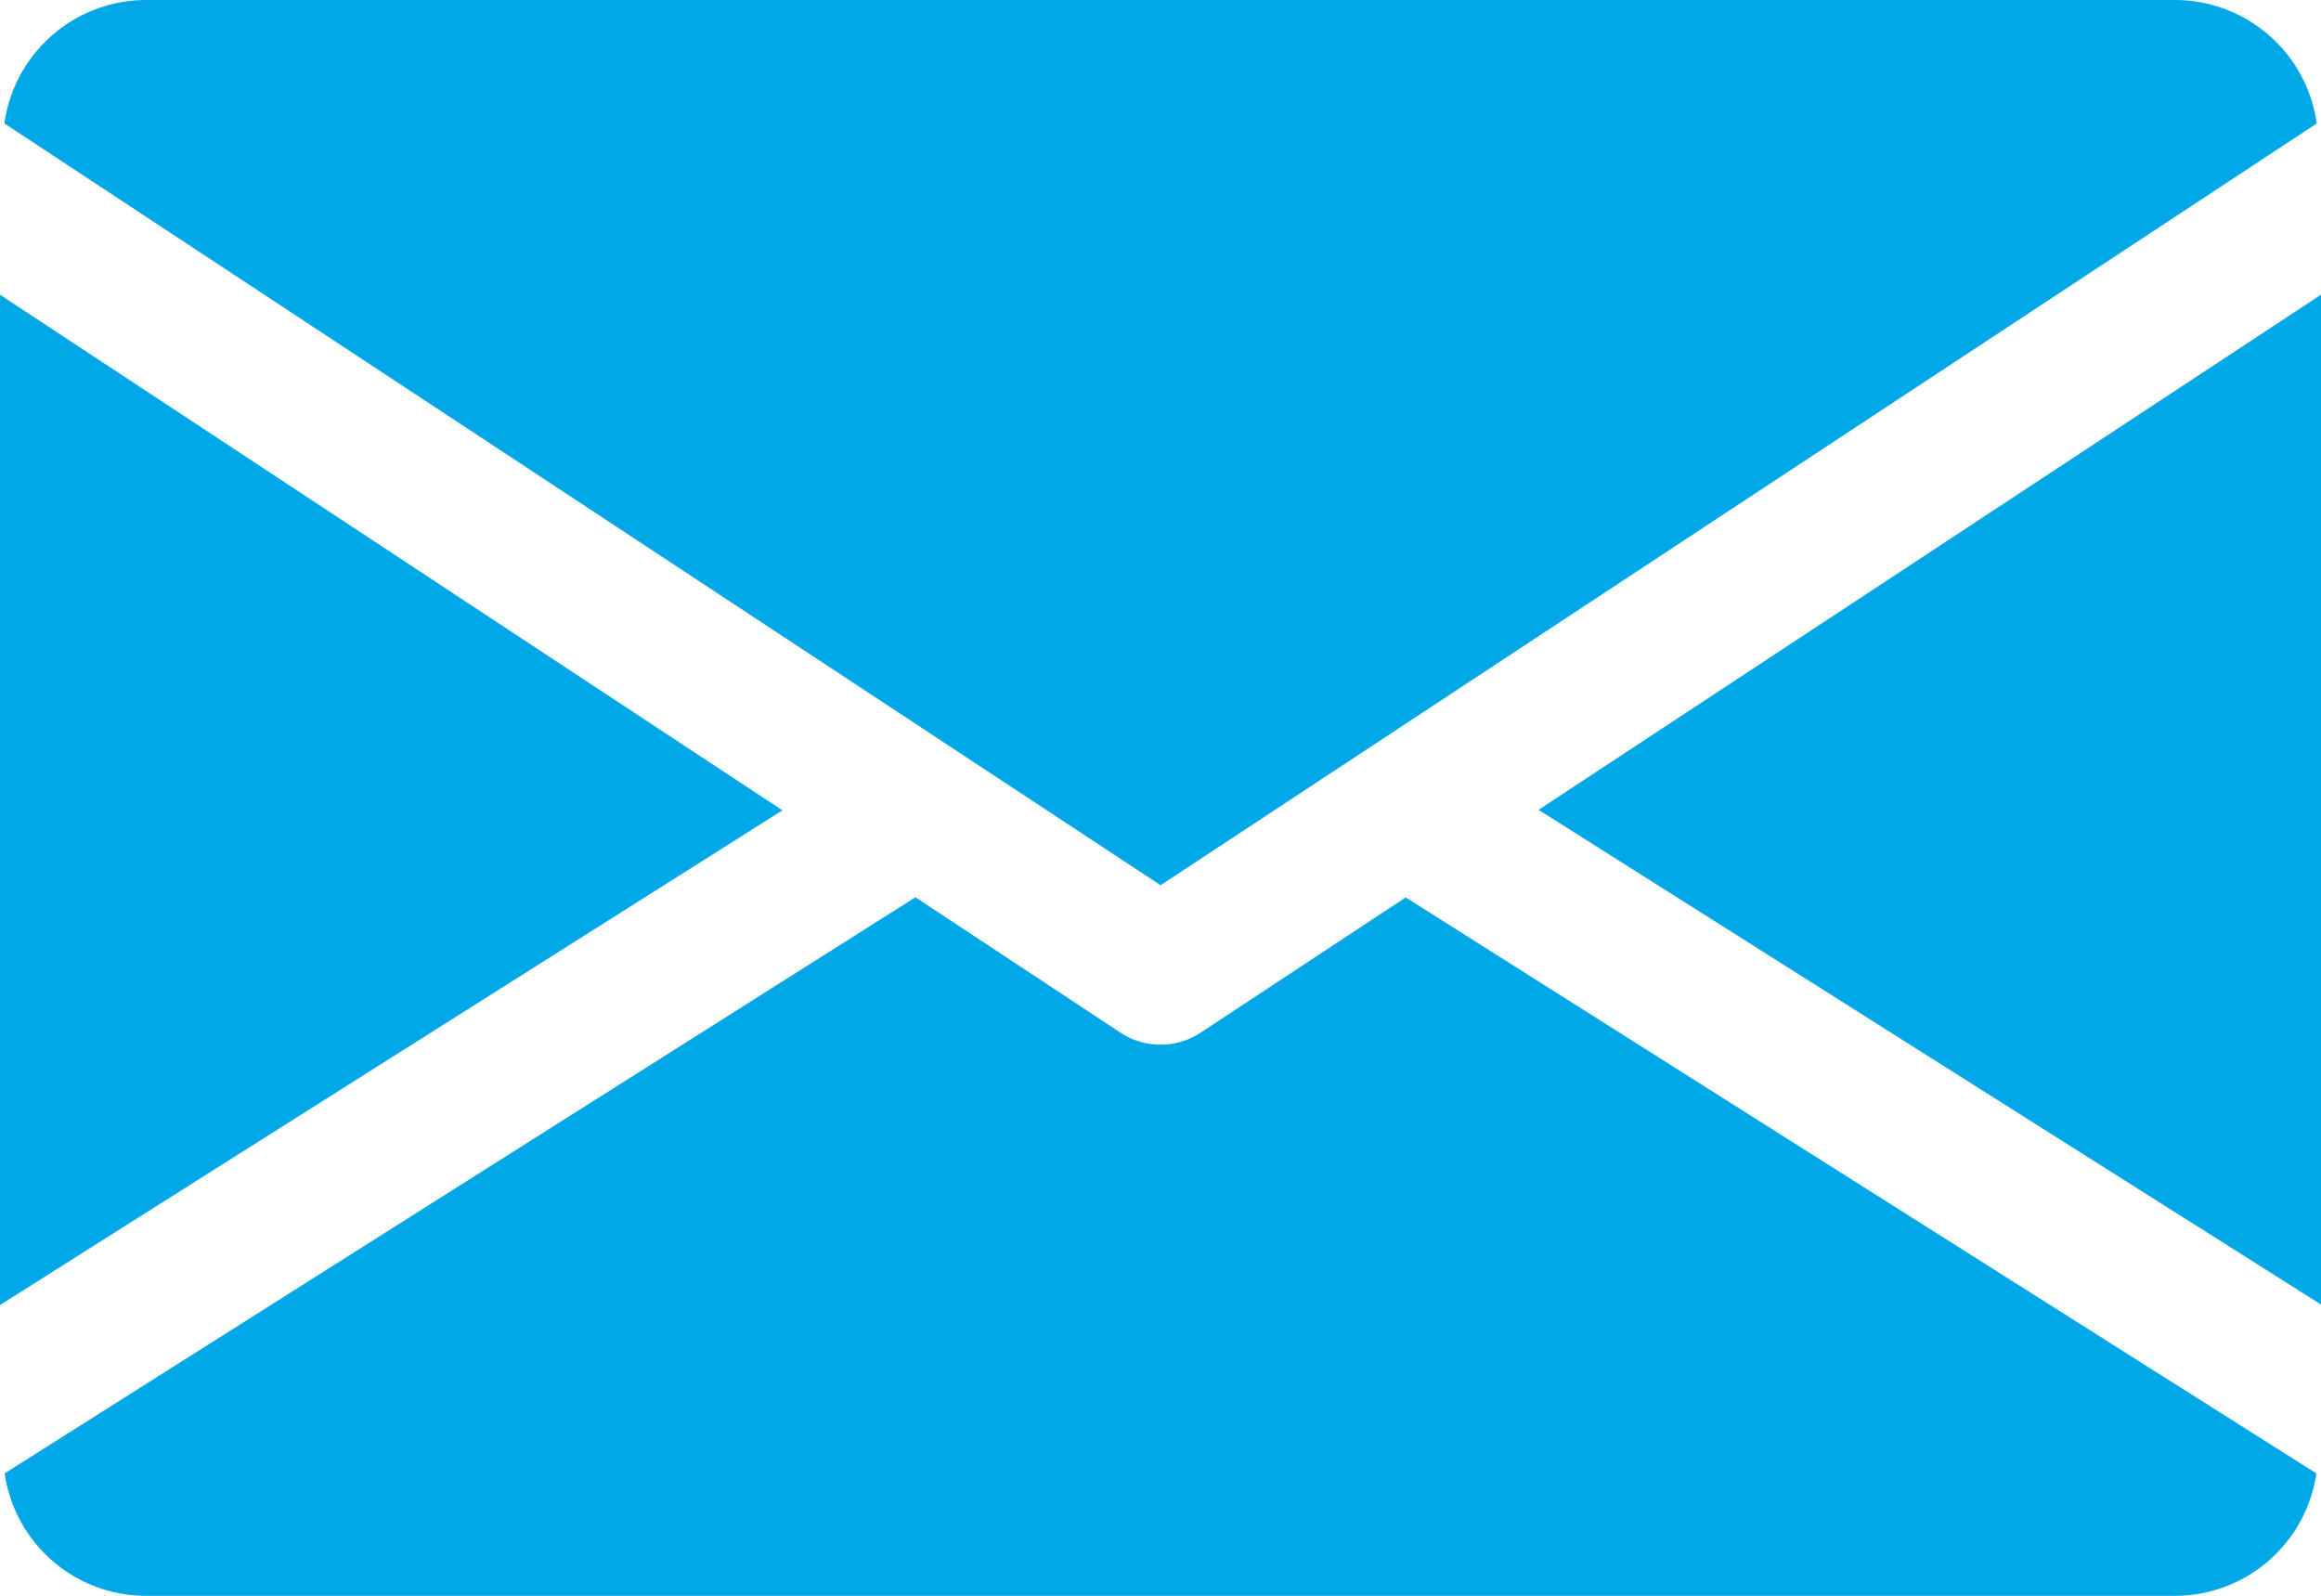
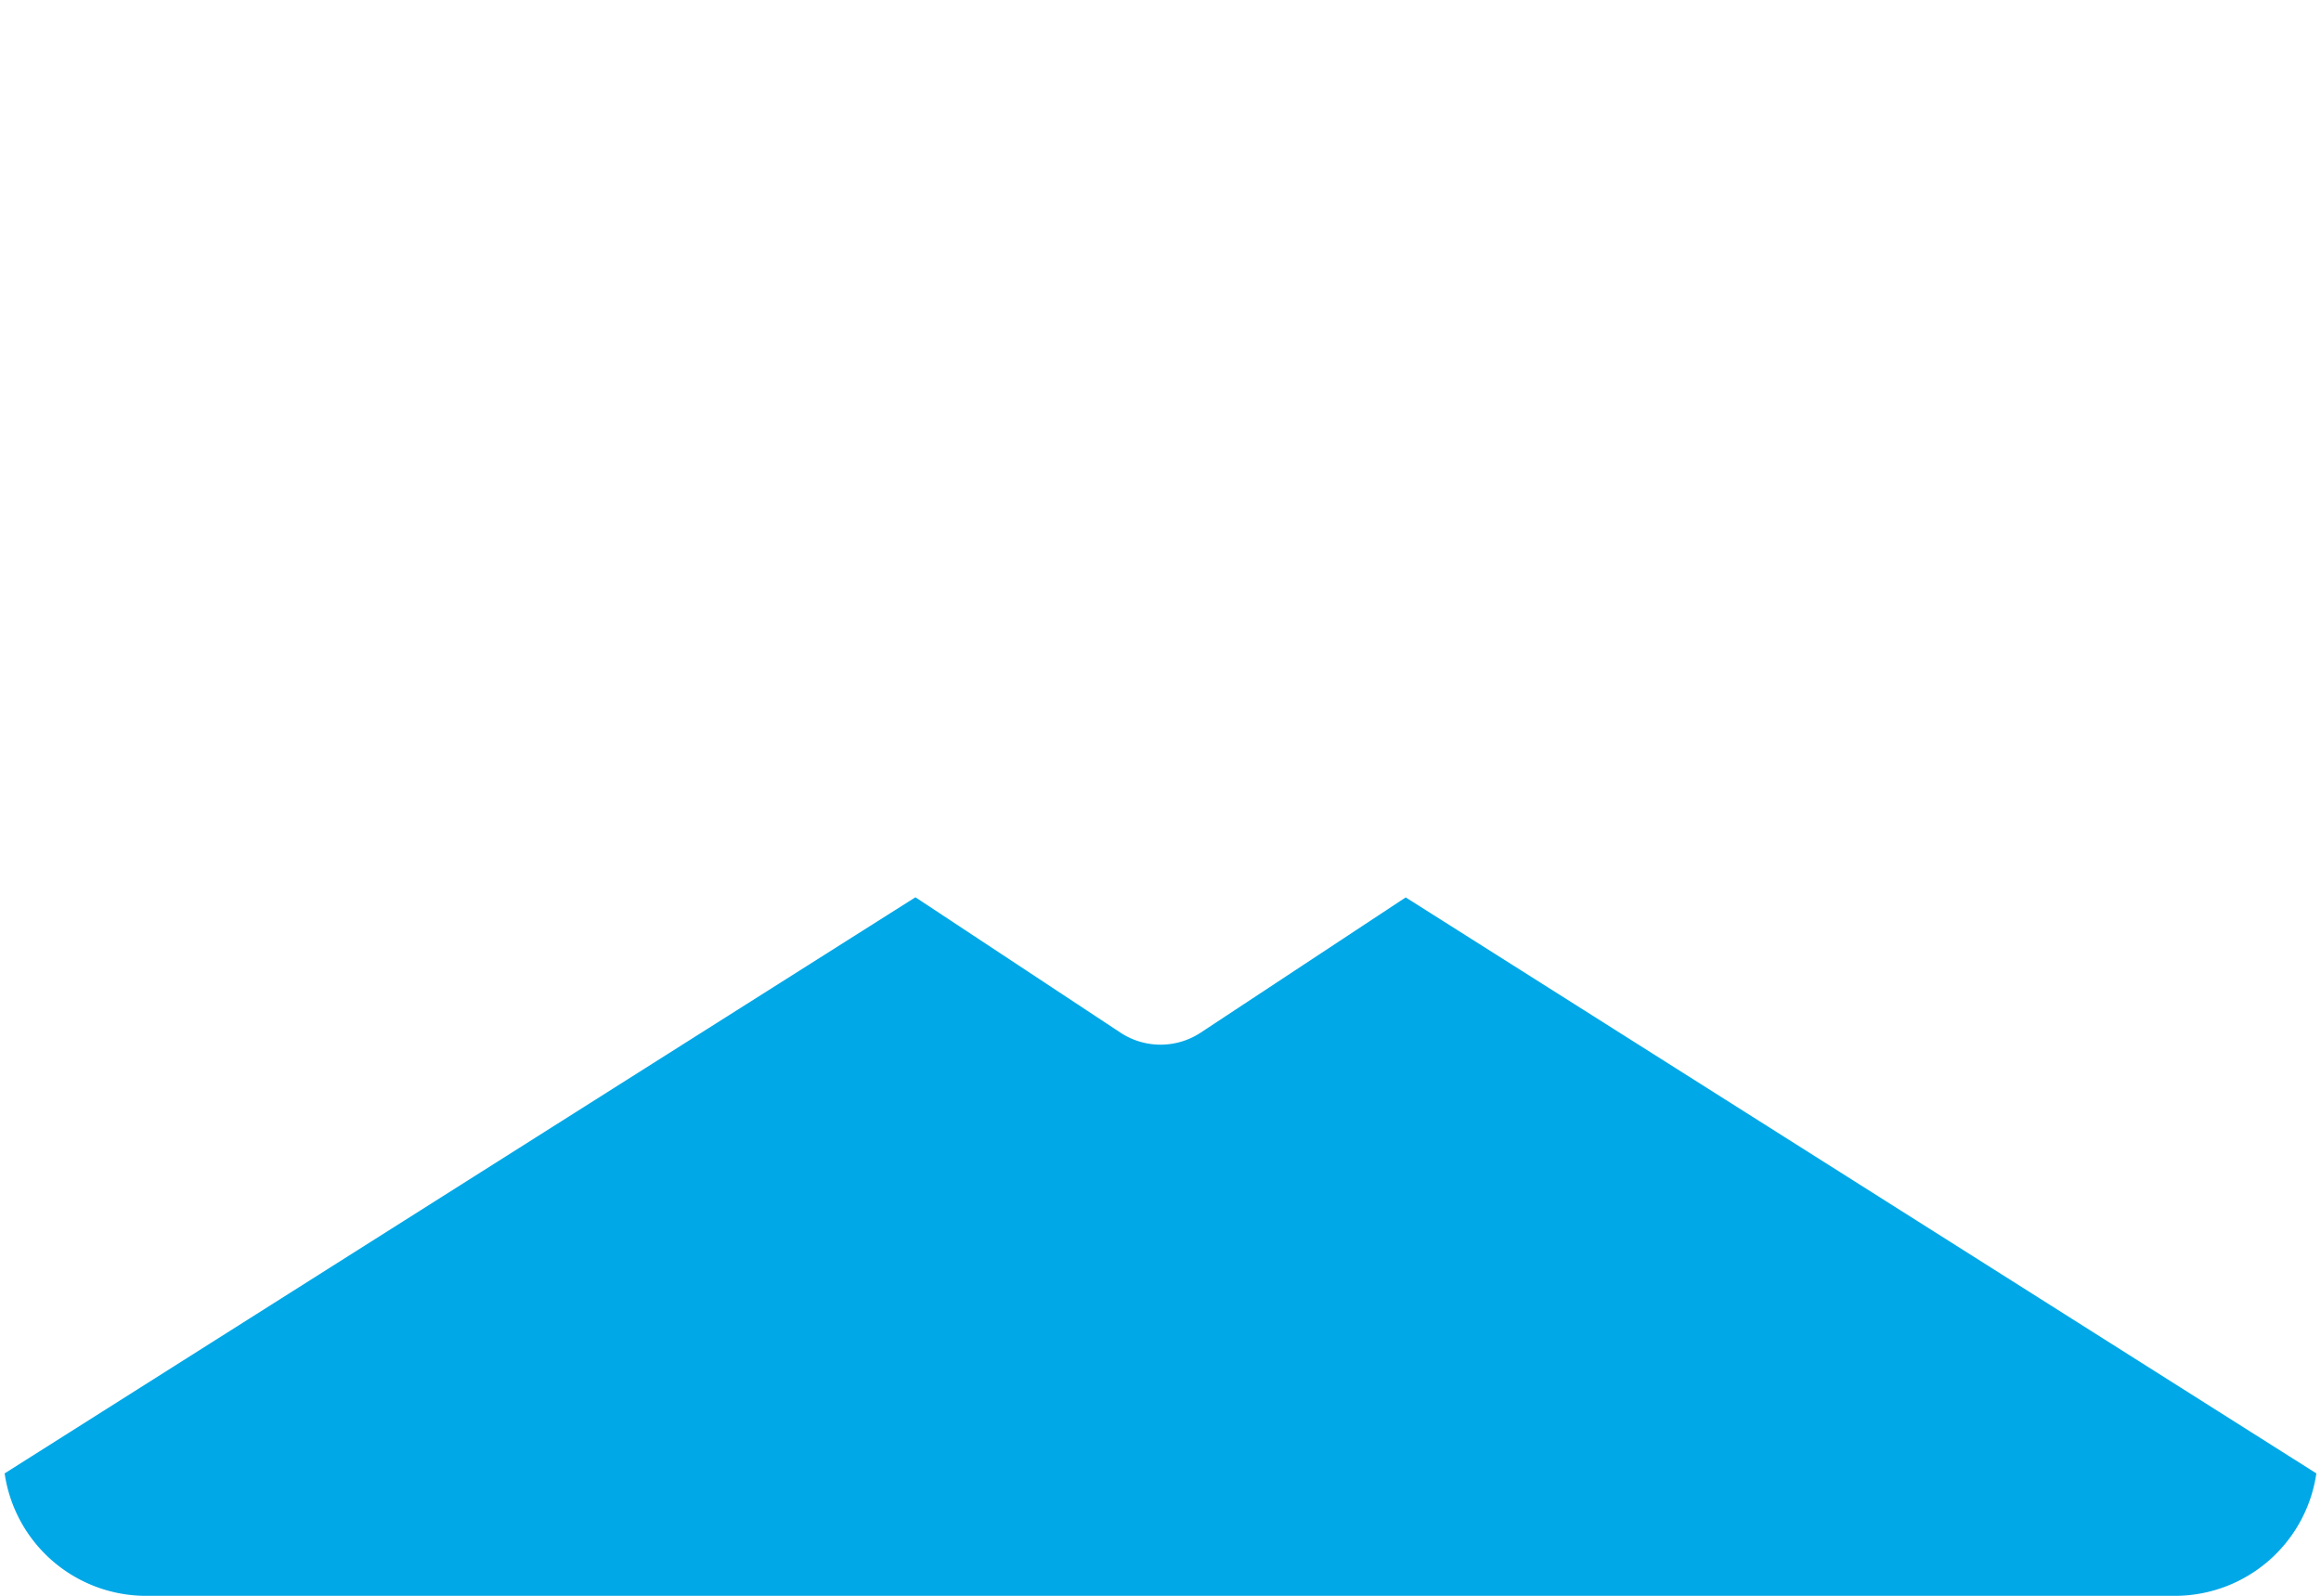
<svg xmlns="http://www.w3.org/2000/svg" id="icon-mail" width="18.501" height="12.72" viewBox="0 0 18.501 12.72">
  <g id="Group_2" data-name="Group 2" transform="translate(12.264 2.345)">
    <g id="Group_1" data-name="Group 1">
-       <path id="Path_1" data-name="Path 1" d="M339.392,149.006l6.237,3.943V144.9Z" transform="translate(-339.392 -144.896)" fill="#00a8e7" />
-     </g>
+       </g>
  </g>
  <g id="Group_4" data-name="Group 4" transform="translate(0 2.345)">
    <g id="Group_3" data-name="Group 3">
-       <path id="Path_2" data-name="Path 2" d="M0,144.9v8.053l6.237-3.943Z" transform="translate(0 -144.896)" fill="#00a8e7" />
-     </g>
+       </g>
  </g>
  <g id="Group_6" data-name="Group 6" transform="translate(0.035 0)">
    <g id="Group_5" data-name="Group 5">
-       <path id="Path_3" data-name="Path 3" d="M18.27,80H2.082a1.142,1.142,0,0,0-1.122.984l9.216,6.072,9.216-6.072A1.142,1.142,0,0,0,18.27,80Z" transform="translate(-0.96 -80)" fill="#00a8e7" />
-     </g>
+       </g>
  </g>
  <g id="Group_8" data-name="Group 8" transform="translate(0.037 7.152)">
    <g id="Group_7" data-name="Group 7">
      <path id="Path_4" data-name="Path 4" d="M12.192,277.921,10.556,279a.581.581,0,0,1-.636,0L8.284,277.92l-7.26,4.592a1.14,1.14,0,0,0,1.119.976H18.332a1.14,1.14,0,0,0,1.119-.976Z" transform="translate(-1.024 -277.92)" fill="#00a8e7" />
    </g>
  </g>
</svg>